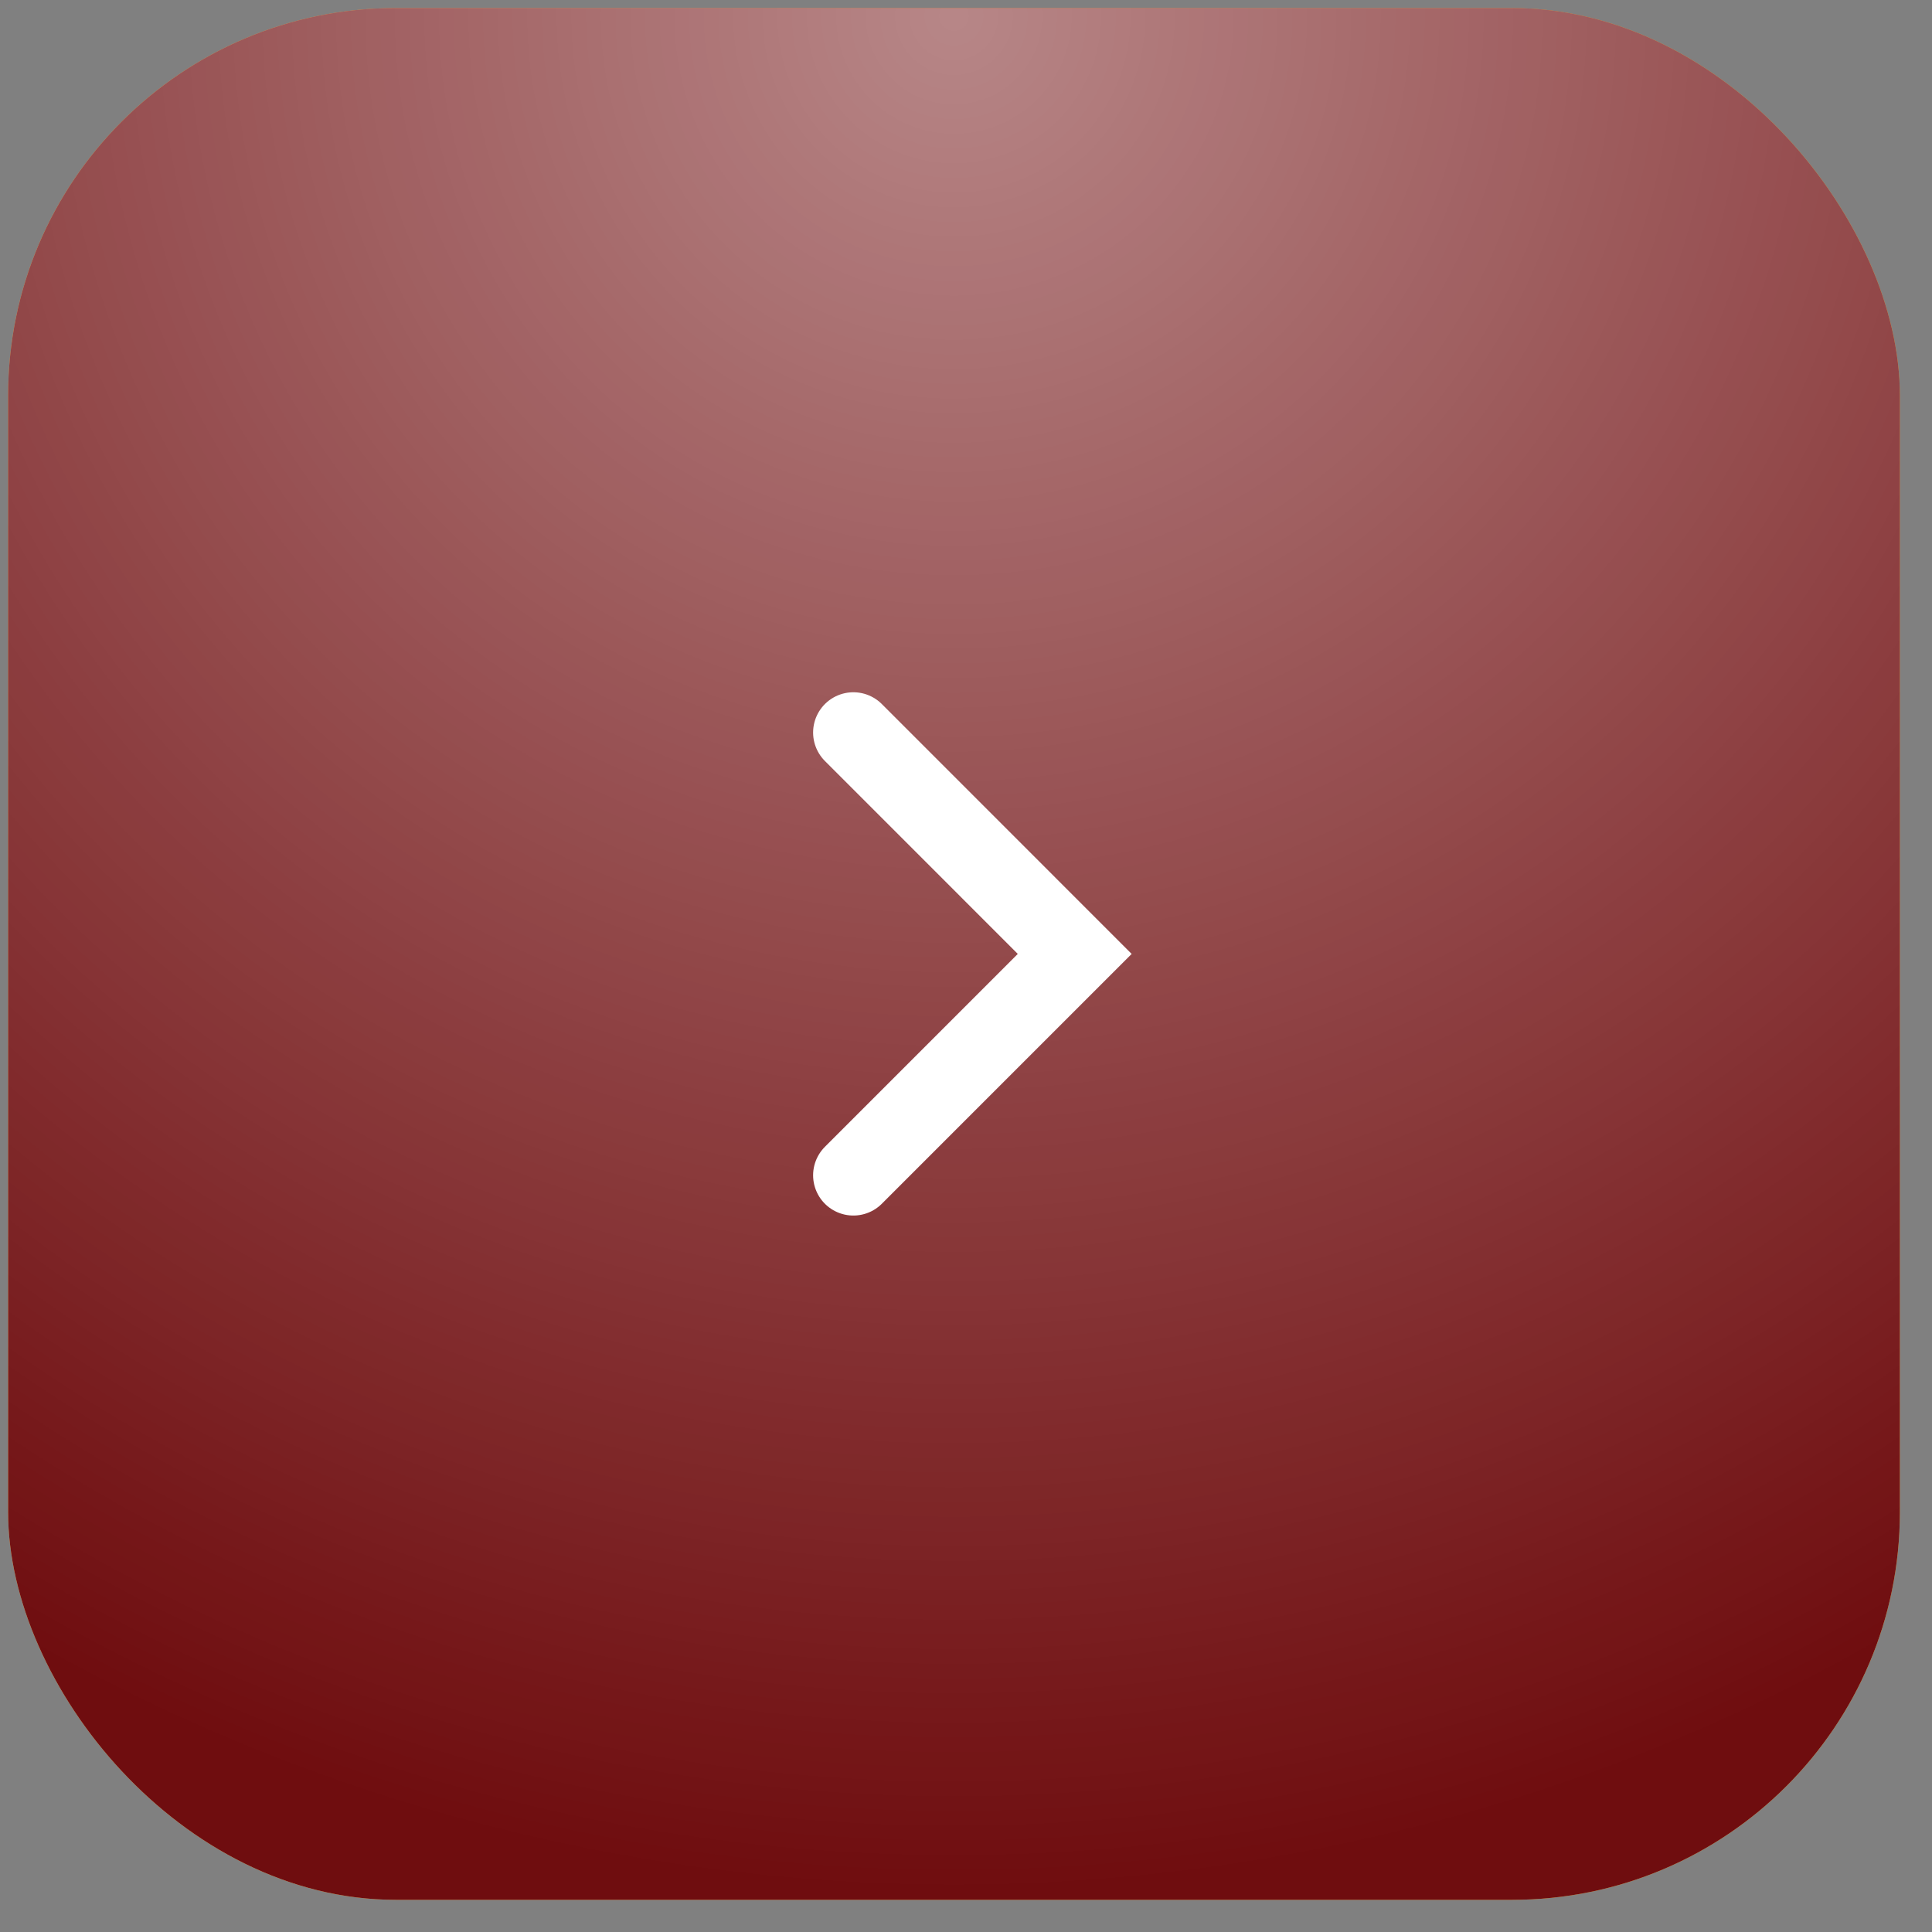
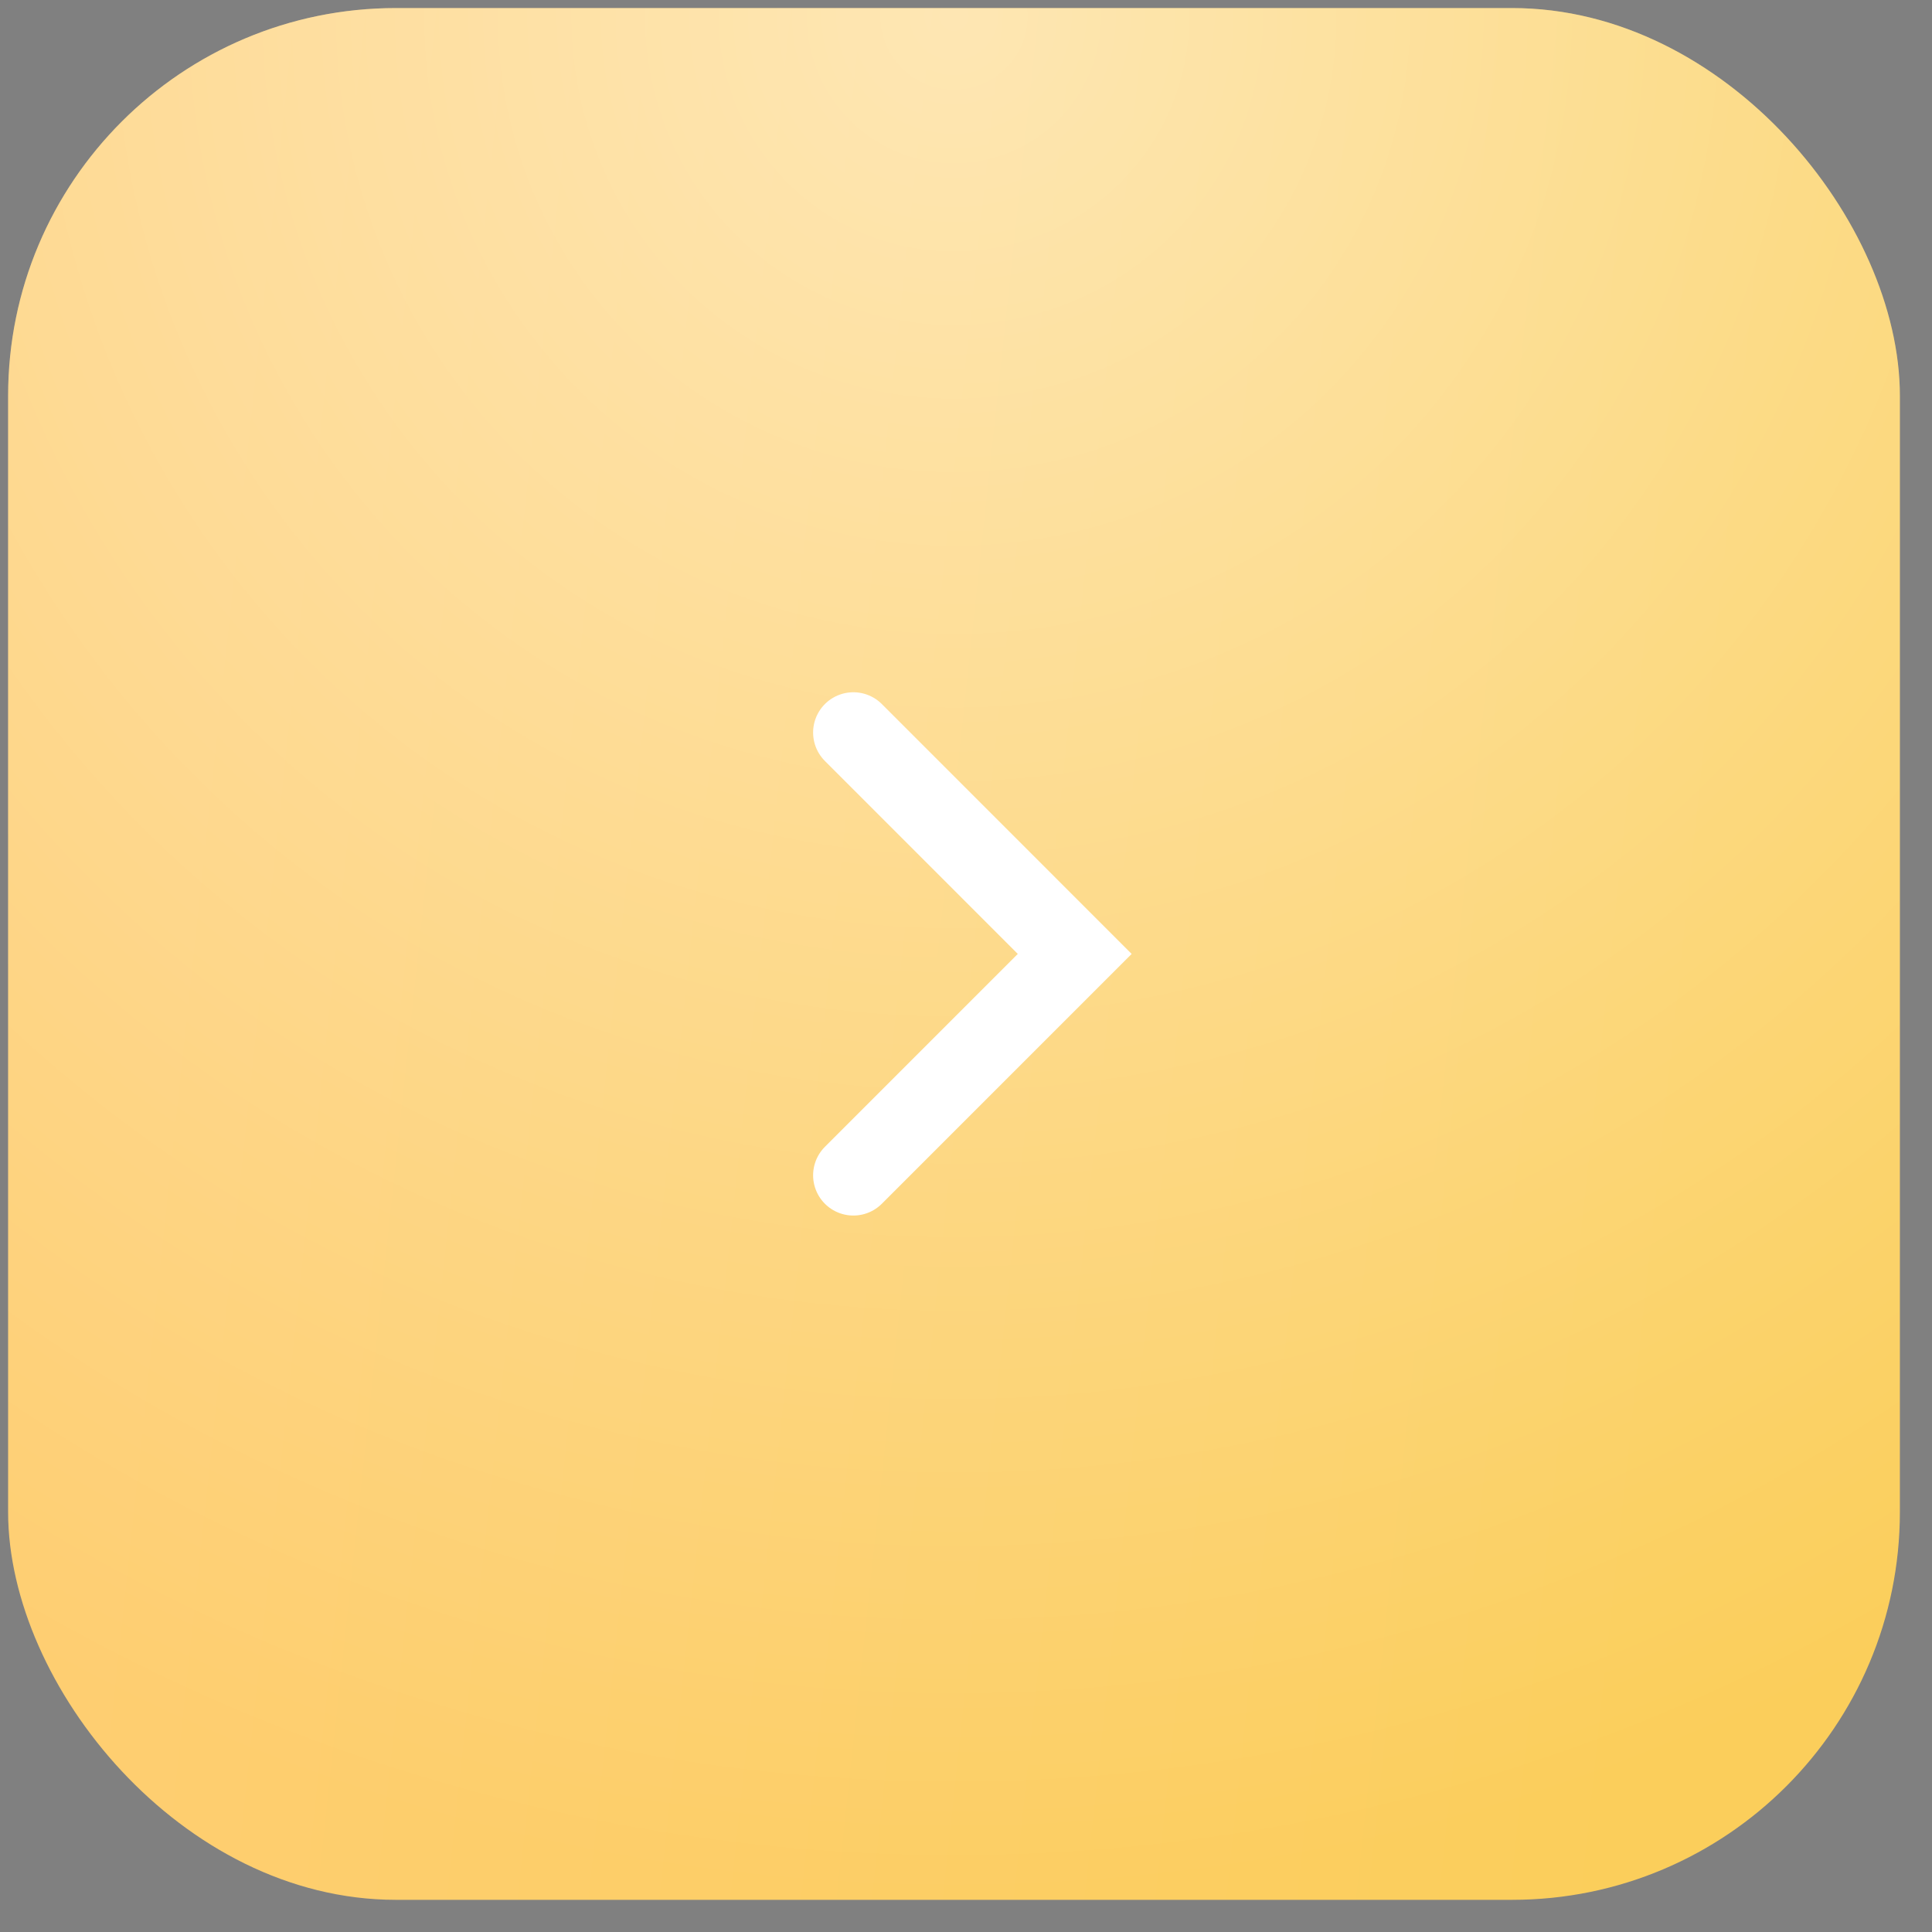
<svg xmlns="http://www.w3.org/2000/svg" width="40" height="40" viewBox="0 0 40 40" fill="none">
  <rect x="0" y="0" width="40" height="40" fill="#808080" stroke="none" />
  <rect x="0.168" y="0.167" width="39.167" height="39.167" rx="8.028" fill="url(#paint0_linear_138_44)" />
-   <rect x="0.168" y="0.167" width="39.167" height="39.167" rx="8.028" fill="#6F0D0F" />
  <rect x="0.168" y="0.167" width="39.167" height="39.167" rx="8.028" fill="url(#paint1_radial_138_44)" fill-opacity="0.5" />
  <path d="M17.668 15.166L22.251 19.75L17.668 24.333" stroke="white" stroke-width="1.667" stroke-linecap="round" />
  <defs>
    <linearGradient id="paint0_linear_138_44" x1="5.064" y1="3.015" x2="36.985" y2="6.436" gradientUnits="userSpaceOnUse">
      <stop stop-color="#FECE71" />
      <stop offset="1" stop-color="#FBCE5B" />
    </linearGradient>
    <radialGradient id="paint1_radial_138_44" cx="0" cy="0" r="1" gradientUnits="userSpaceOnUse" gradientTransform="translate(19.751 0.167) rotate(90) scale(39.167)">
      <stop stop-color="white" />
      <stop offset="1" stop-color="white" stop-opacity="0" />
    </radialGradient>
  </defs>
</svg>